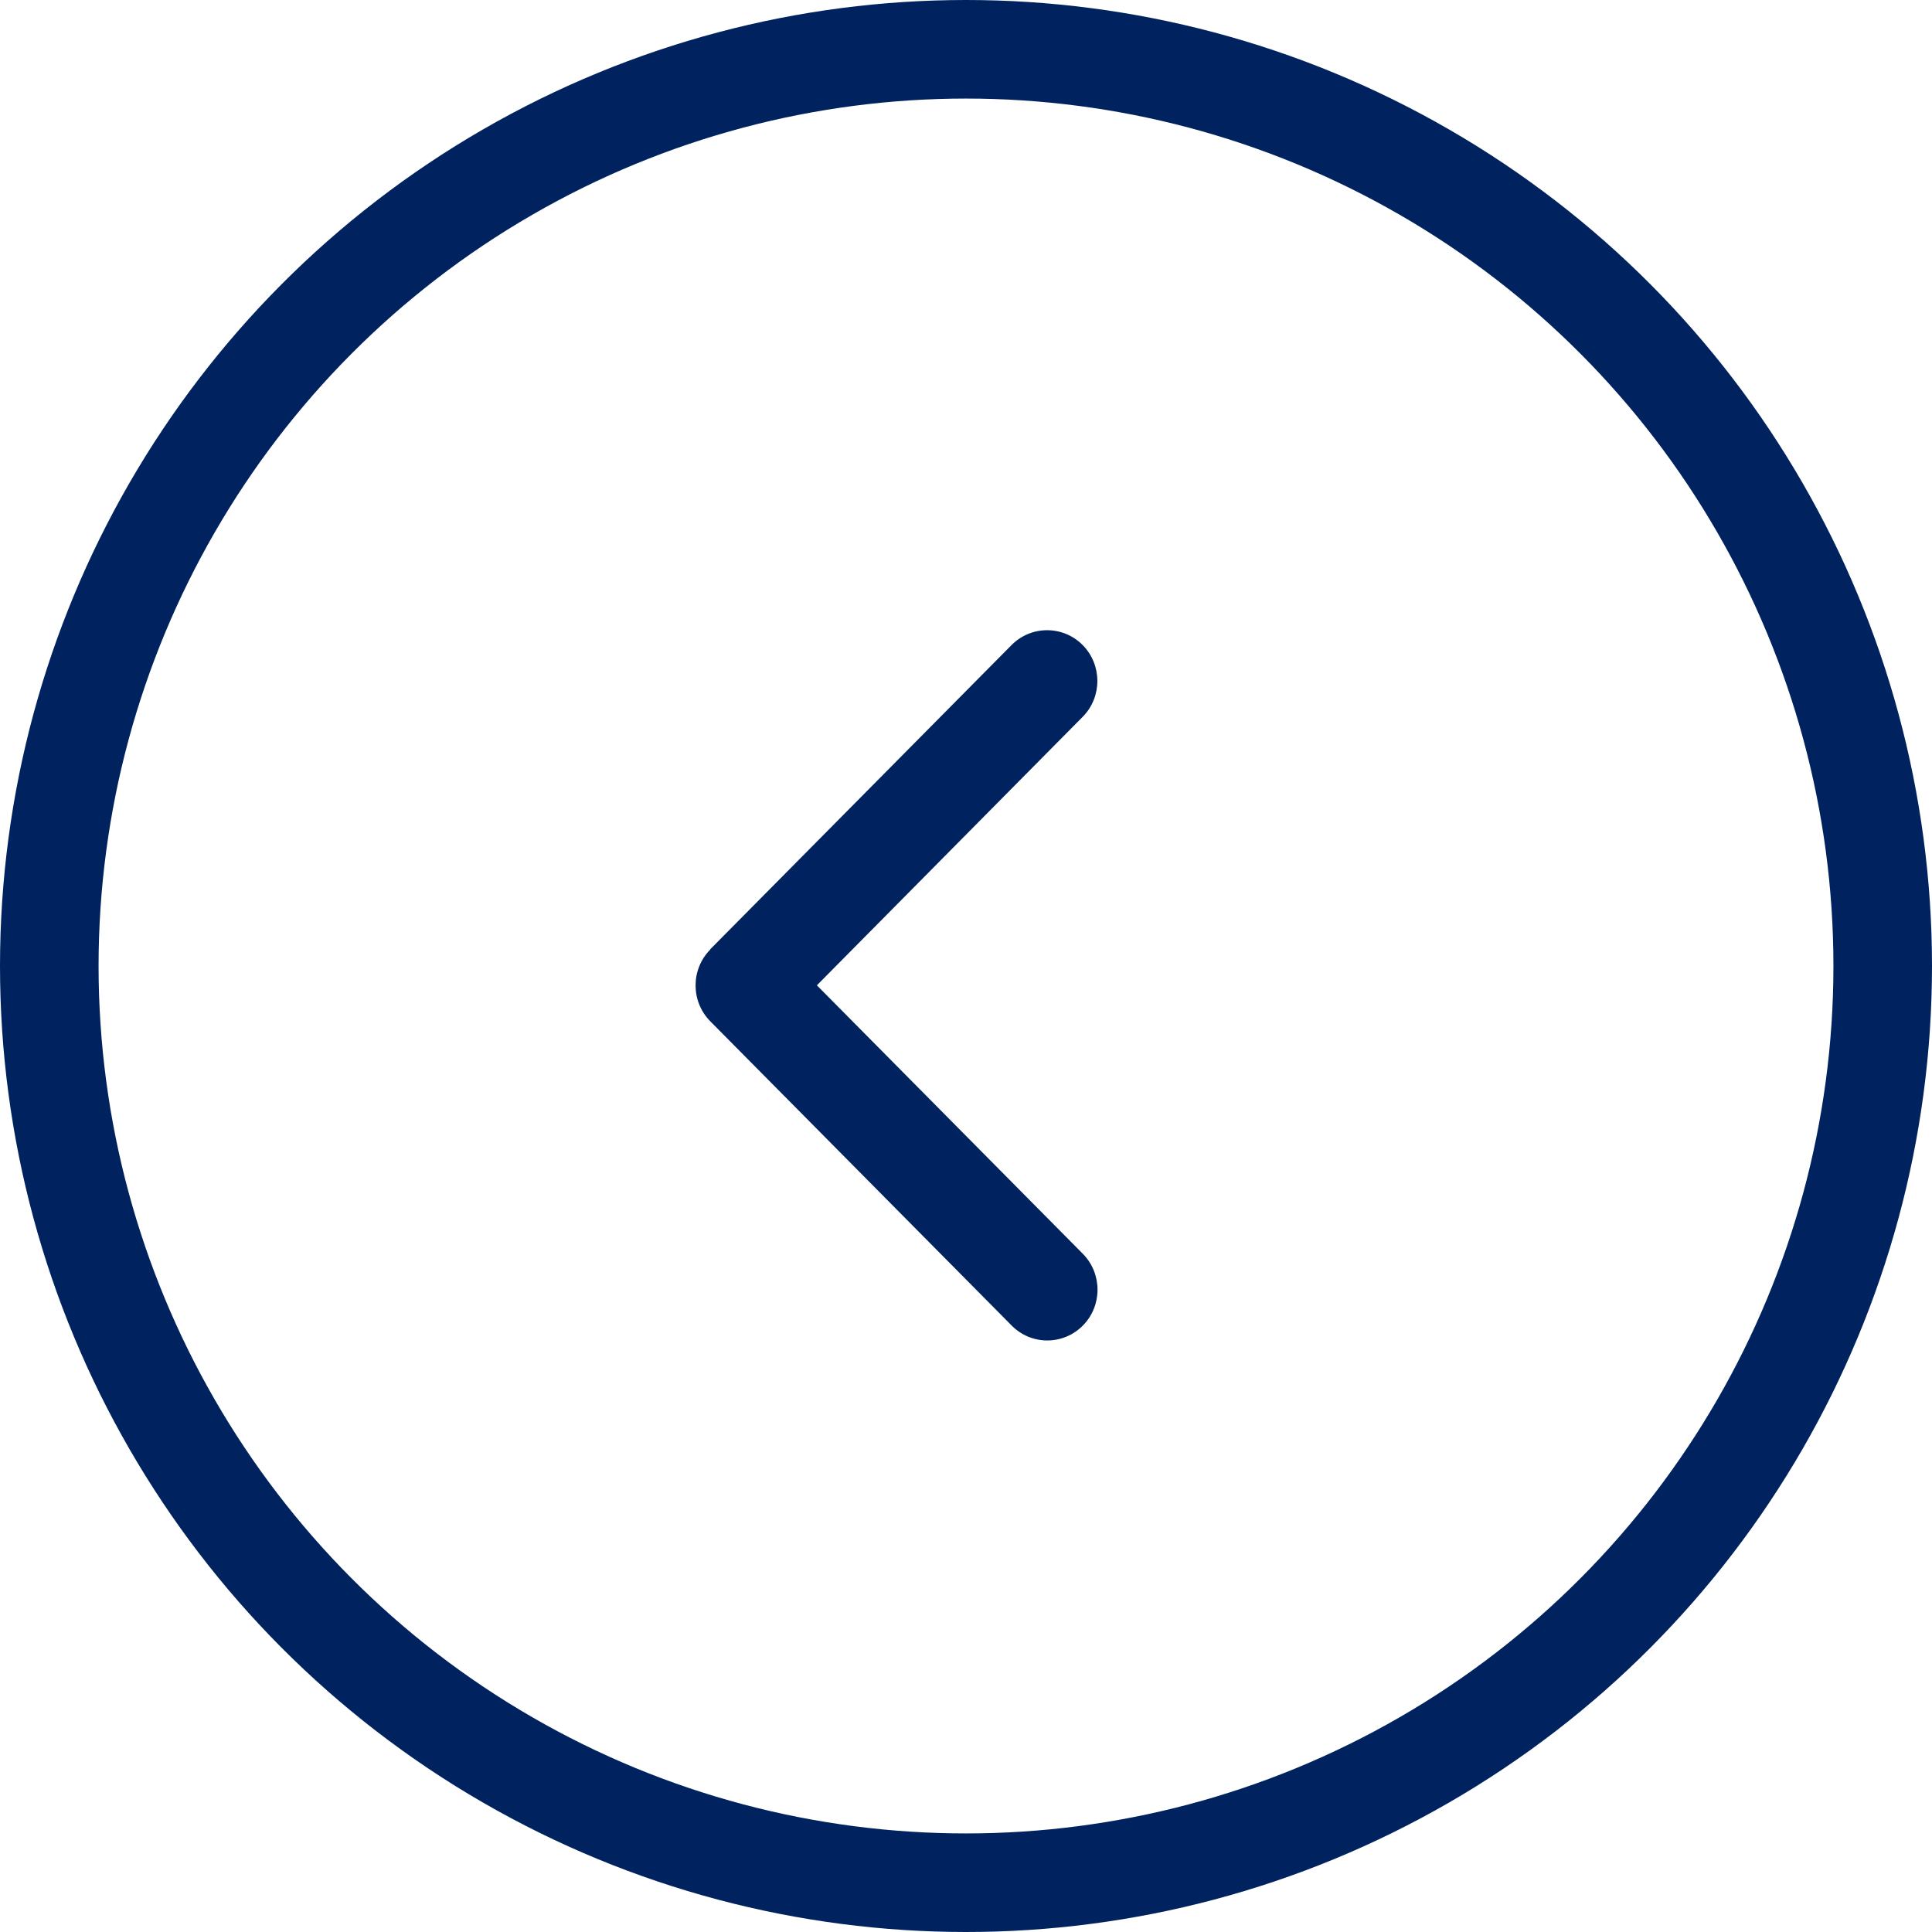
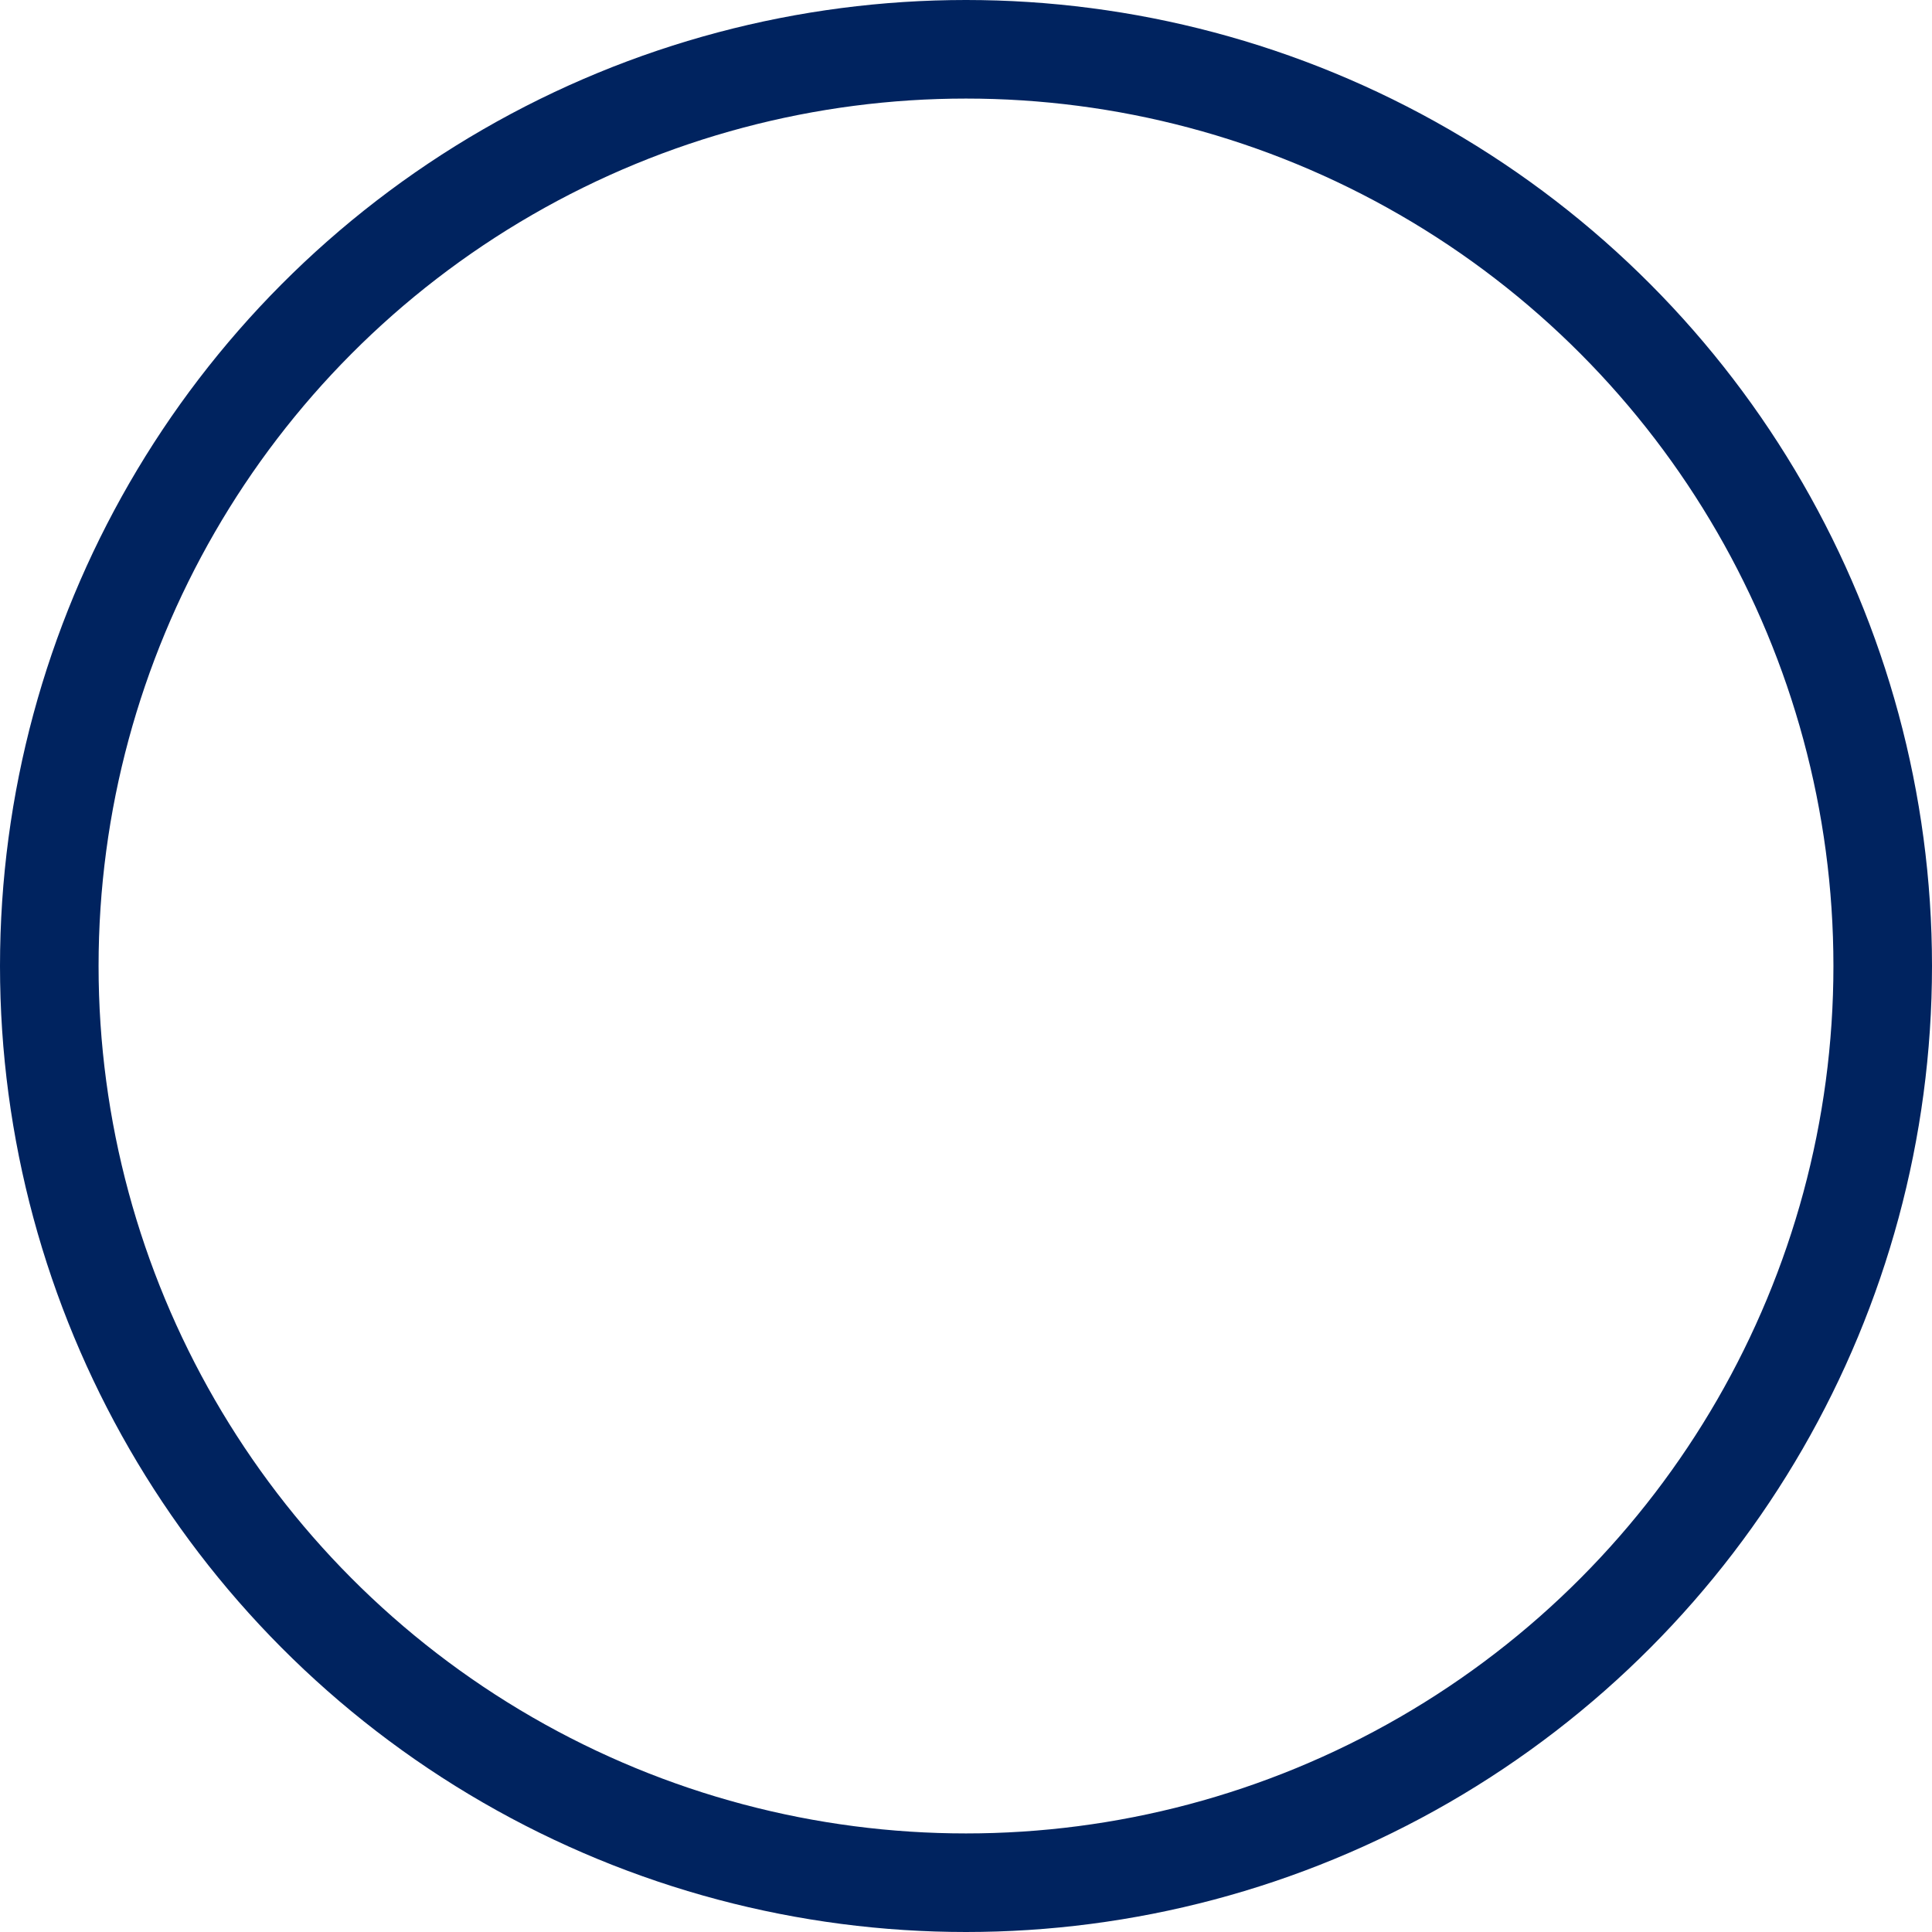
<svg xmlns="http://www.w3.org/2000/svg" width="49" height="49" viewBox="0 0 49 49" fill="none">
  <g clip-path="url(#clip0_710_235)">
-     <path d="M18.015 24.082C17.517 24.584 17.517 25.4 18.015 25.903L25.659 33.62C26.157 34.123 26.965 34.123 27.463 33.62C27.96 33.118 27.96 32.302 27.463 31.799L20.718 24.99L27.459 18.181C27.956 17.679 27.956 16.863 27.459 16.36C26.961 15.858 26.153 15.858 25.655 16.36L18.011 24.078L18.015 24.082Z" fill="#00235F" />
-   </g>
+     </g>
  <circle cx="24.5" cy="24.5" r="23.25" transform="matrix(-1 0 0 1 49 0)" stroke="#00235F" stroke-width="2.5" />
  <defs>
    <clipPath id="clip0_710_235">
      <rect width="12.74" height="20.58" fill="white" transform="matrix(-1 0 0 1 30.383 14.7)" />
    </clipPath>
  </defs>
</svg>